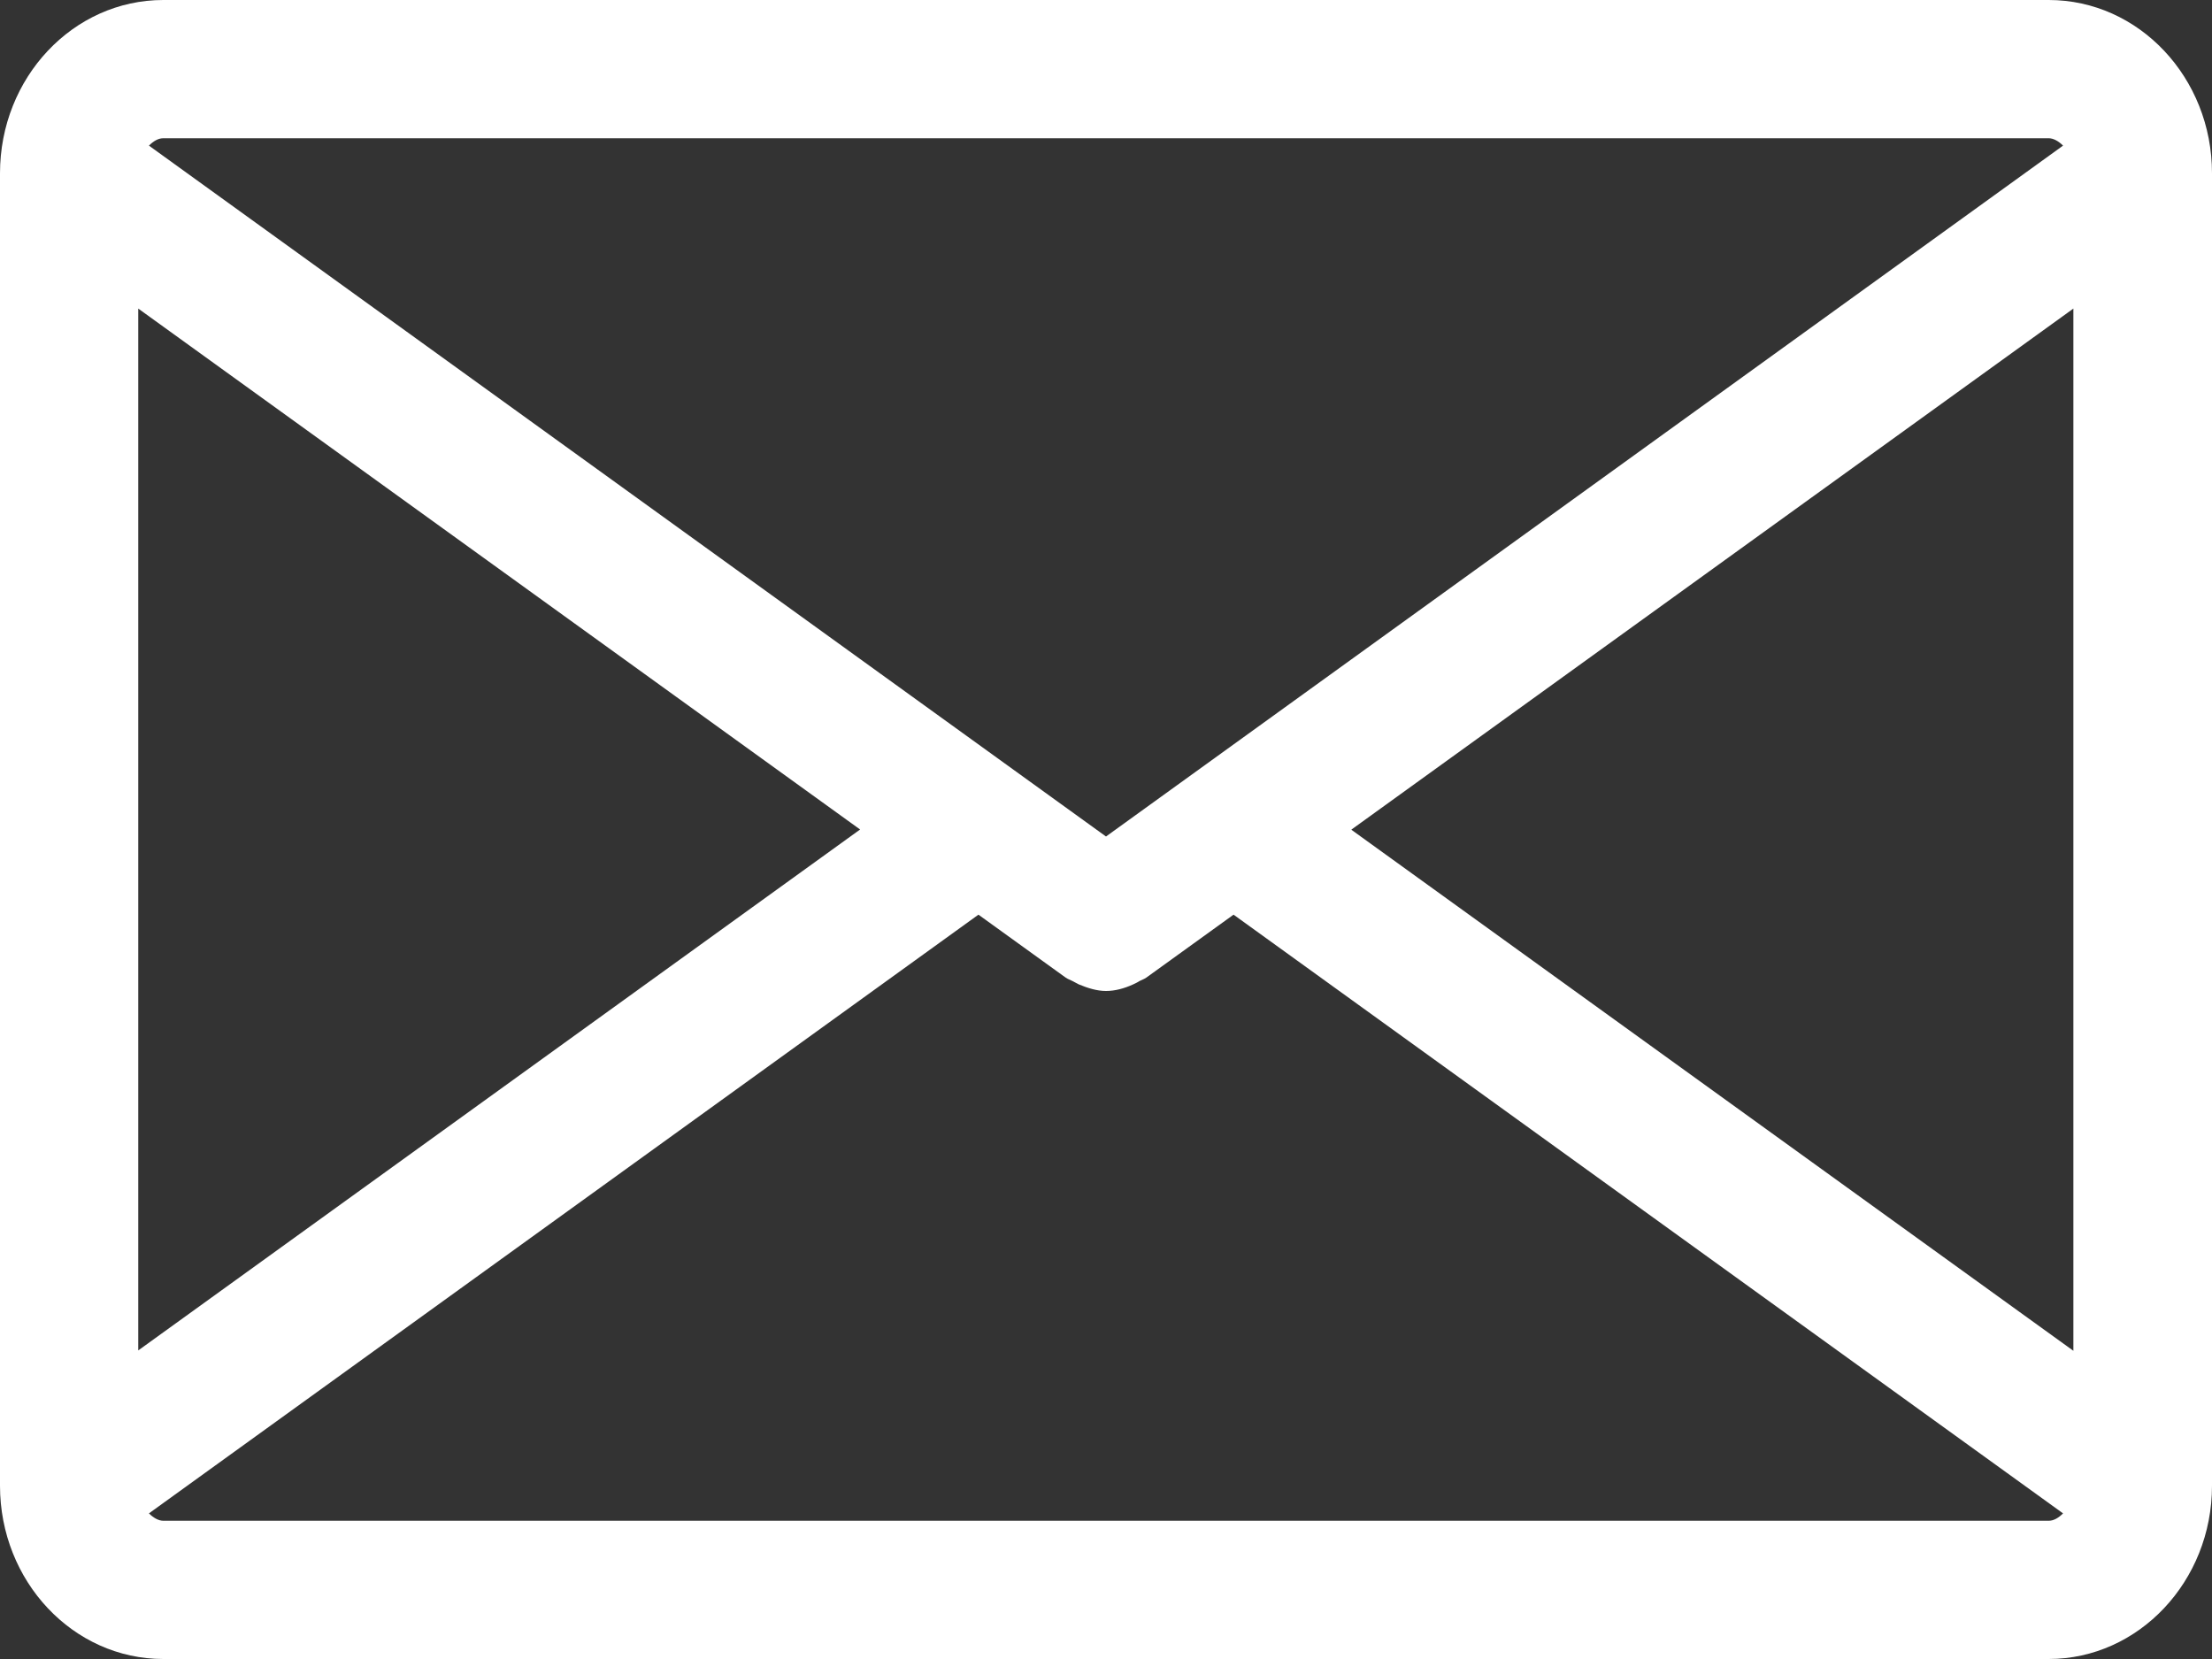
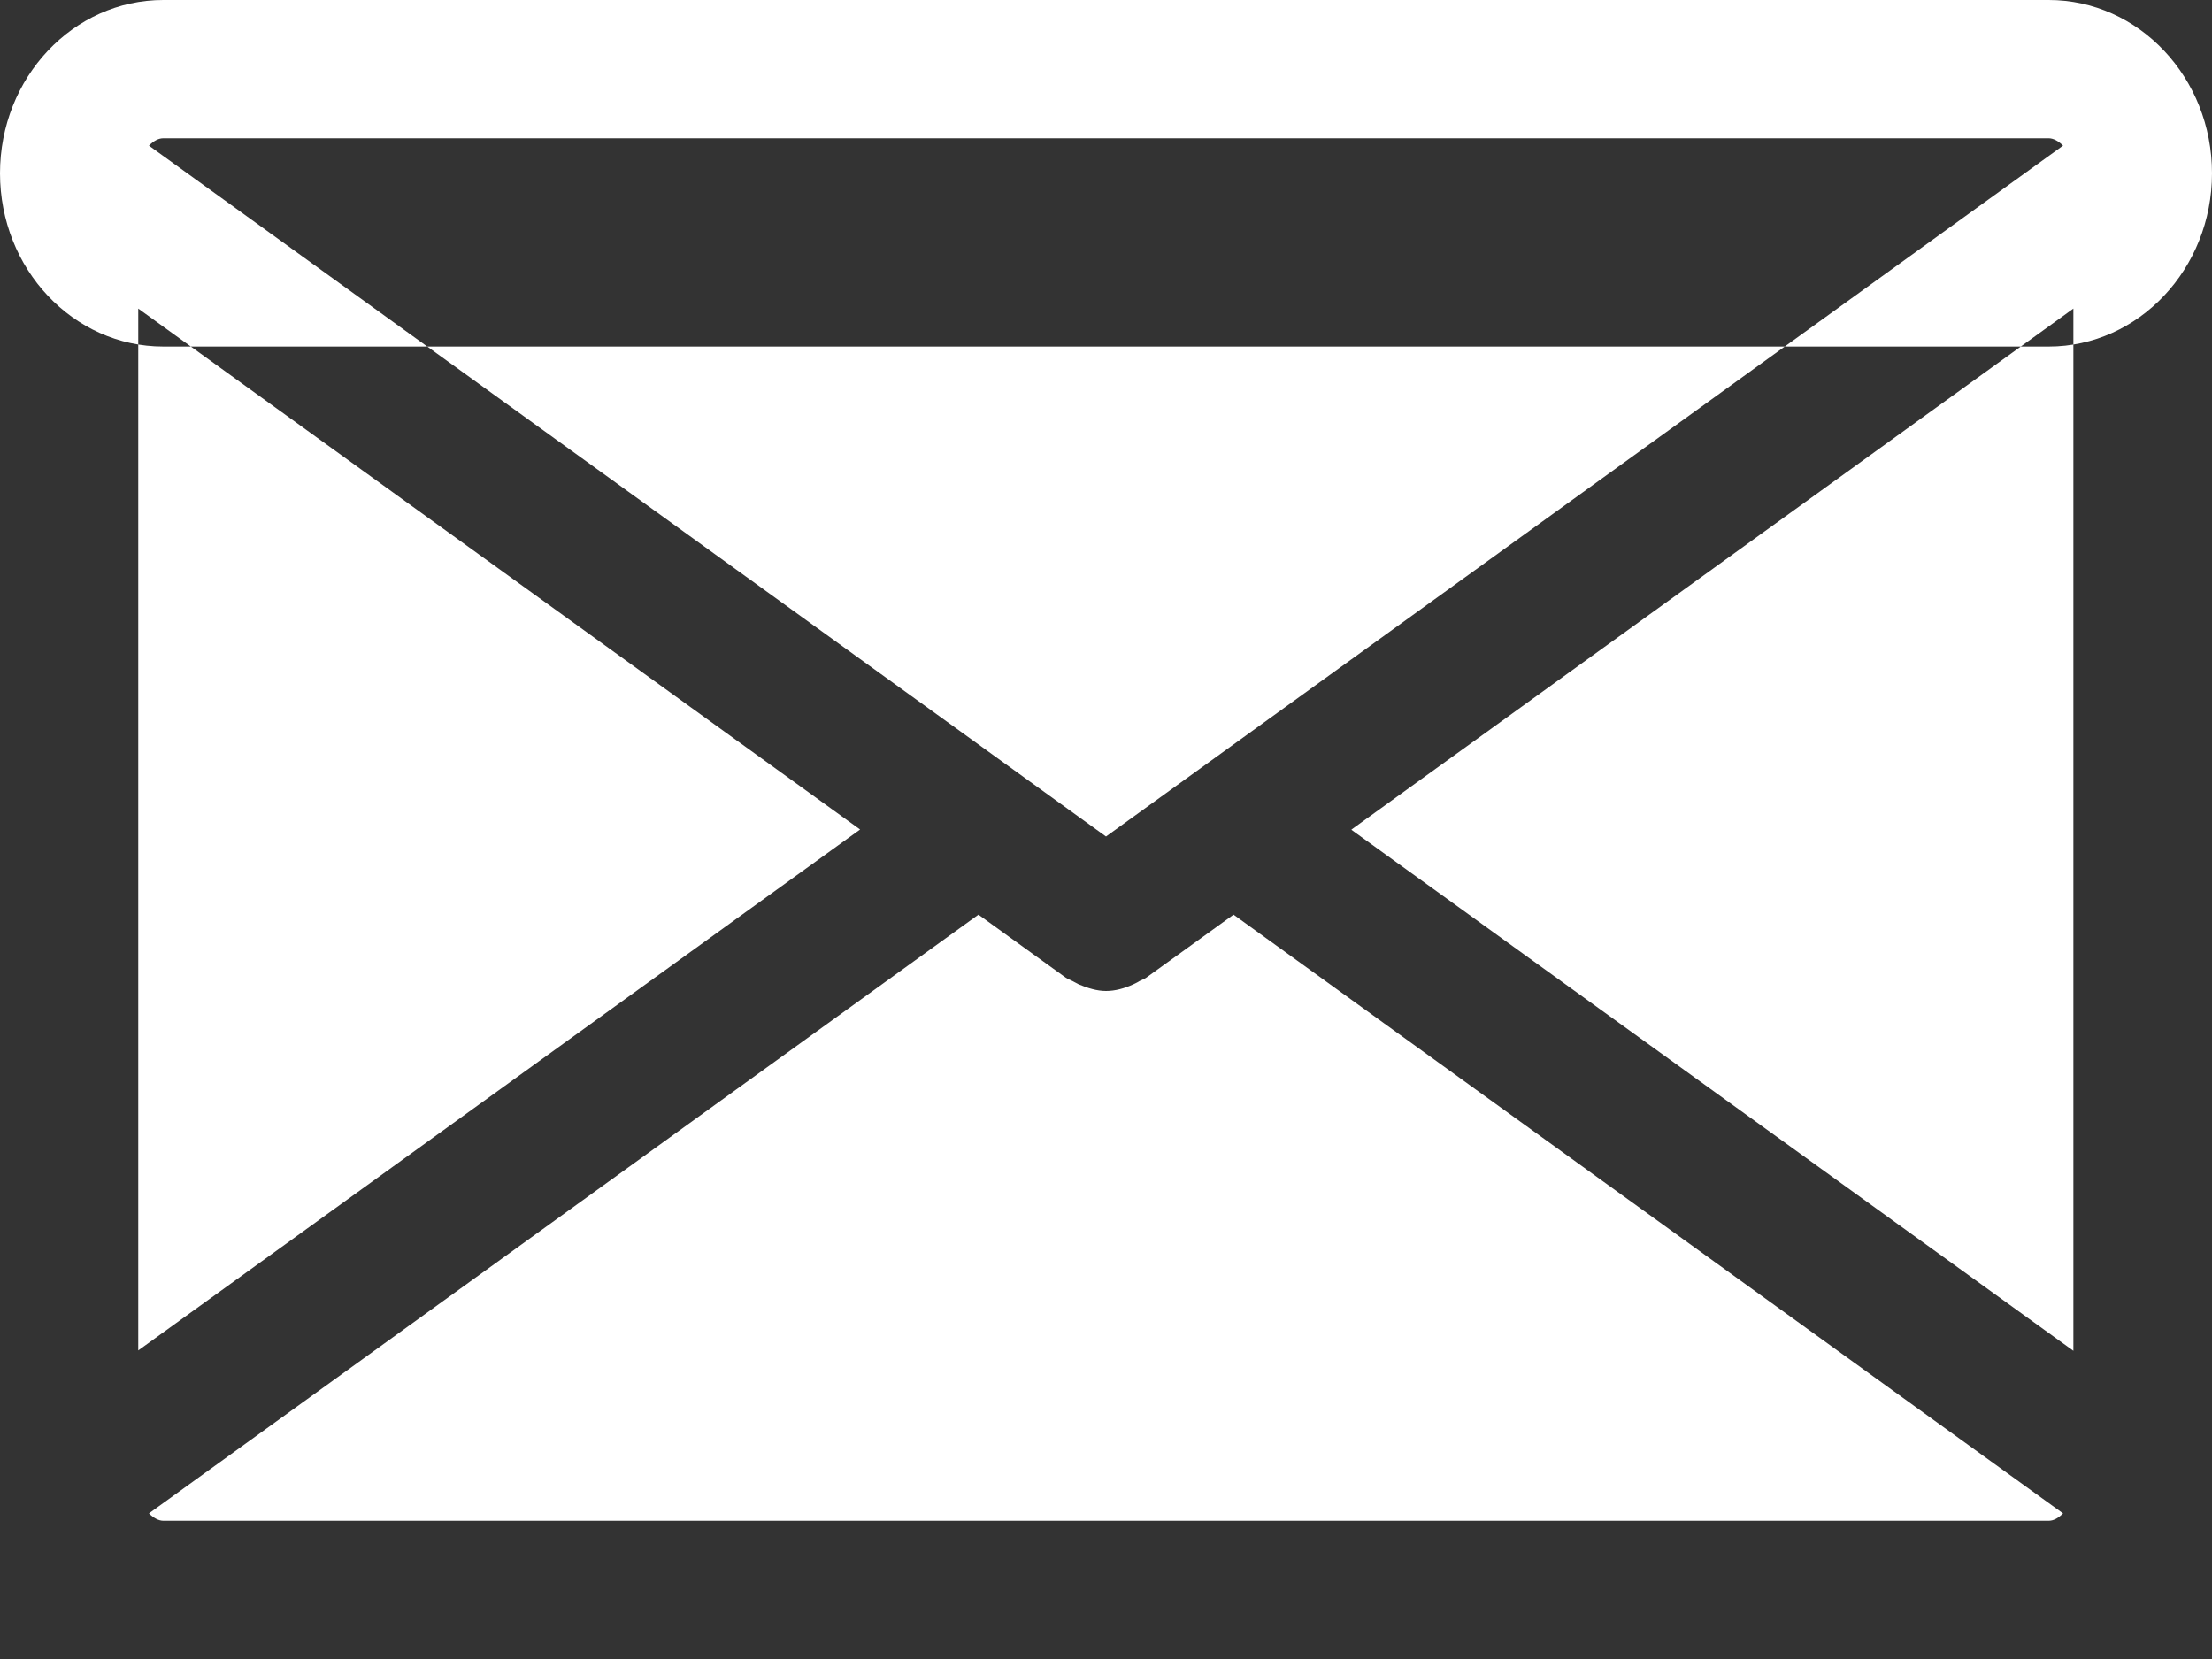
<svg xmlns="http://www.w3.org/2000/svg" id="Icons_nur_weiss" viewBox="0 0 60 45">
  <rect x="0" y="0" width="60" height="45" fill="#333333" stroke="none" />
  <defs>
    <style>.cls-1{fill:#fff;}</style>
  </defs>
-   <path class="cls-1" d="M55.57,0H4.43C1.98,0,0,2.11,0,4.7V40.3c0,2.59,1.98,4.7,4.43,4.7H55.57c2.44,0,4.43-2.11,4.43-4.7V4.7c0-2.59-1.98-4.7-4.43-4.7Zm-18.91,22.5l19.58-14.13v28.27l-19.58-14.13ZM55.57,3.75c.13,0,.27,.08,.39,.2L30,22.69,4.04,3.95c.12-.12,.25-.2,.39-.2H55.57ZM3.75,36.63V8.37l19.58,14.13L3.75,36.63Zm.68,4.62c-.13,0-.27-.08-.39-.2L26.54,24.81l2.37,1.71c.06,.04,.12,.06,.18,.09,.06,.03,.11,.06,.17,.09,.24,.1,.49,.18,.74,.18,0,0,0,0,0,0s0,0,0,0c.25,0,.5-.07,.74-.18,.06-.03,.11-.05,.17-.09,.06-.03,.12-.05,.18-.09l2.37-1.71,22.5,16.24c-.12,.12-.25,.2-.39,.2H4.43Z" />
+   <path class="cls-1" d="M55.57,0H4.43C1.98,0,0,2.11,0,4.7c0,2.59,1.98,4.7,4.43,4.7H55.57c2.44,0,4.43-2.11,4.43-4.7V4.7c0-2.59-1.98-4.7-4.43-4.7Zm-18.91,22.5l19.58-14.13v28.27l-19.58-14.13ZM55.57,3.75c.13,0,.27,.08,.39,.2L30,22.69,4.04,3.95c.12-.12,.25-.2,.39-.2H55.57ZM3.75,36.63V8.37l19.58,14.13L3.75,36.63Zm.68,4.62c-.13,0-.27-.08-.39-.2L26.54,24.81l2.37,1.71c.06,.04,.12,.06,.18,.09,.06,.03,.11,.06,.17,.09,.24,.1,.49,.18,.74,.18,0,0,0,0,0,0s0,0,0,0c.25,0,.5-.07,.74-.18,.06-.03,.11-.05,.17-.09,.06-.03,.12-.05,.18-.09l2.37-1.71,22.5,16.24c-.12,.12-.25,.2-.39,.2H4.43Z" />
</svg>